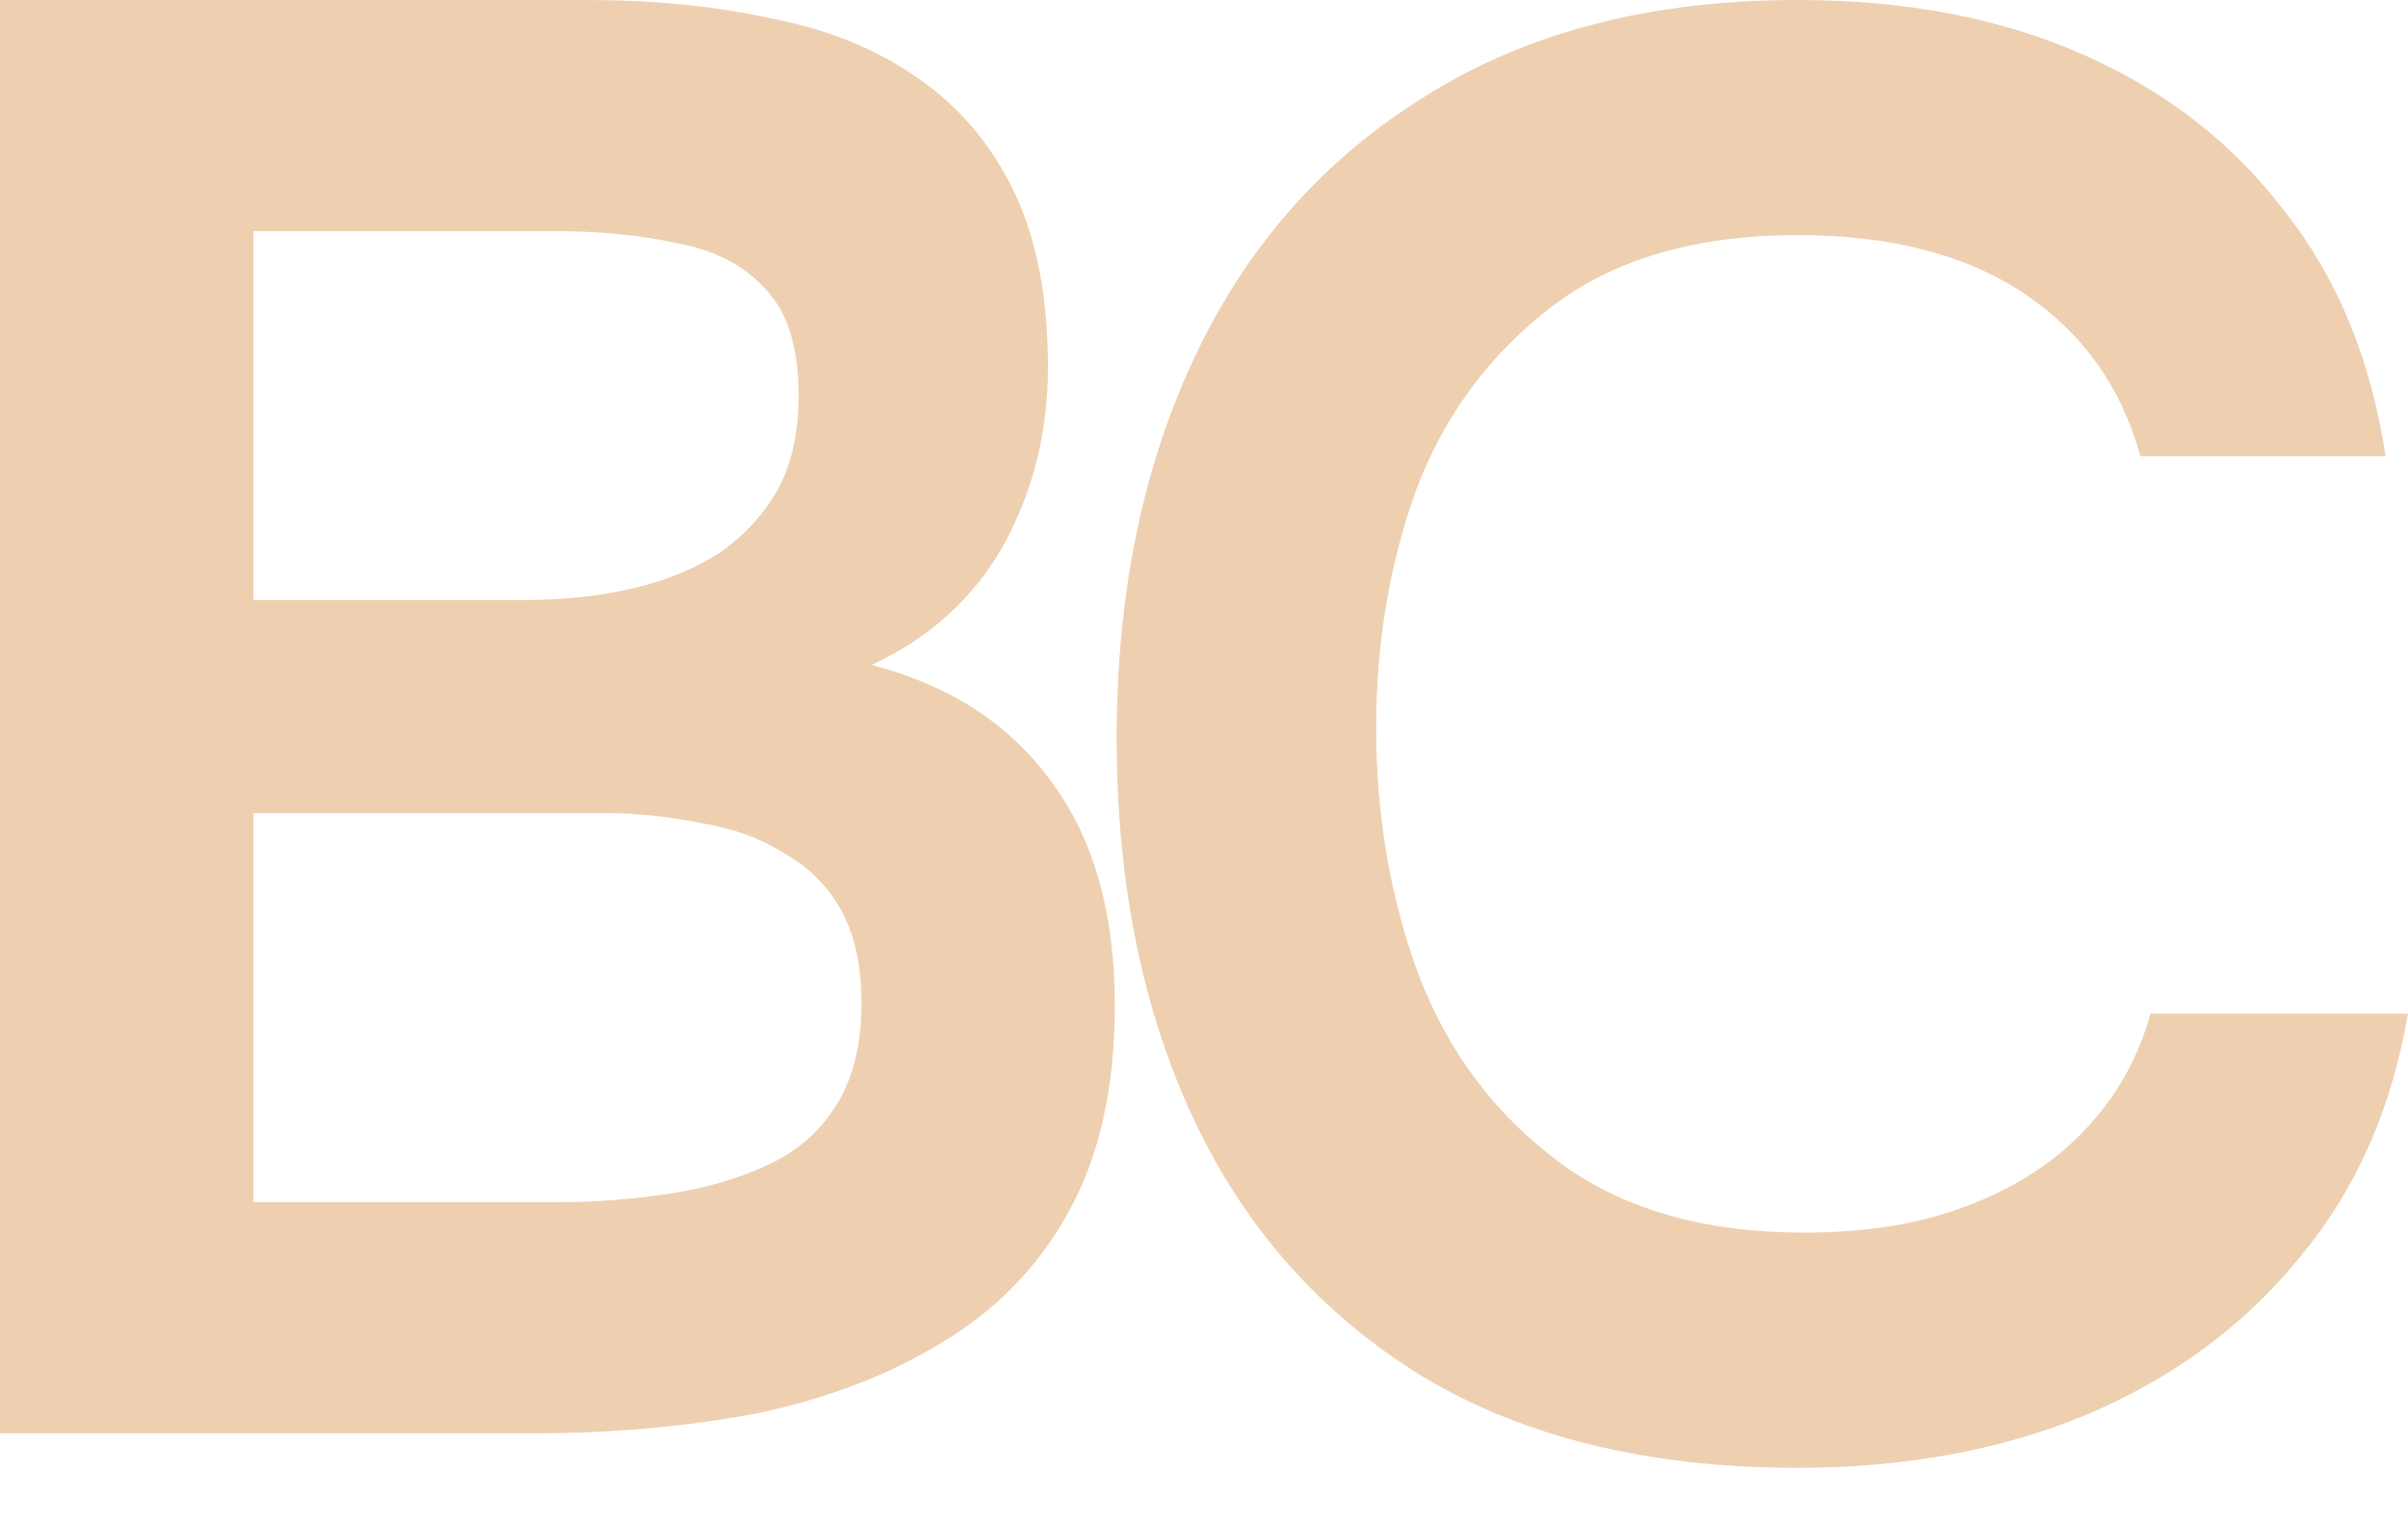
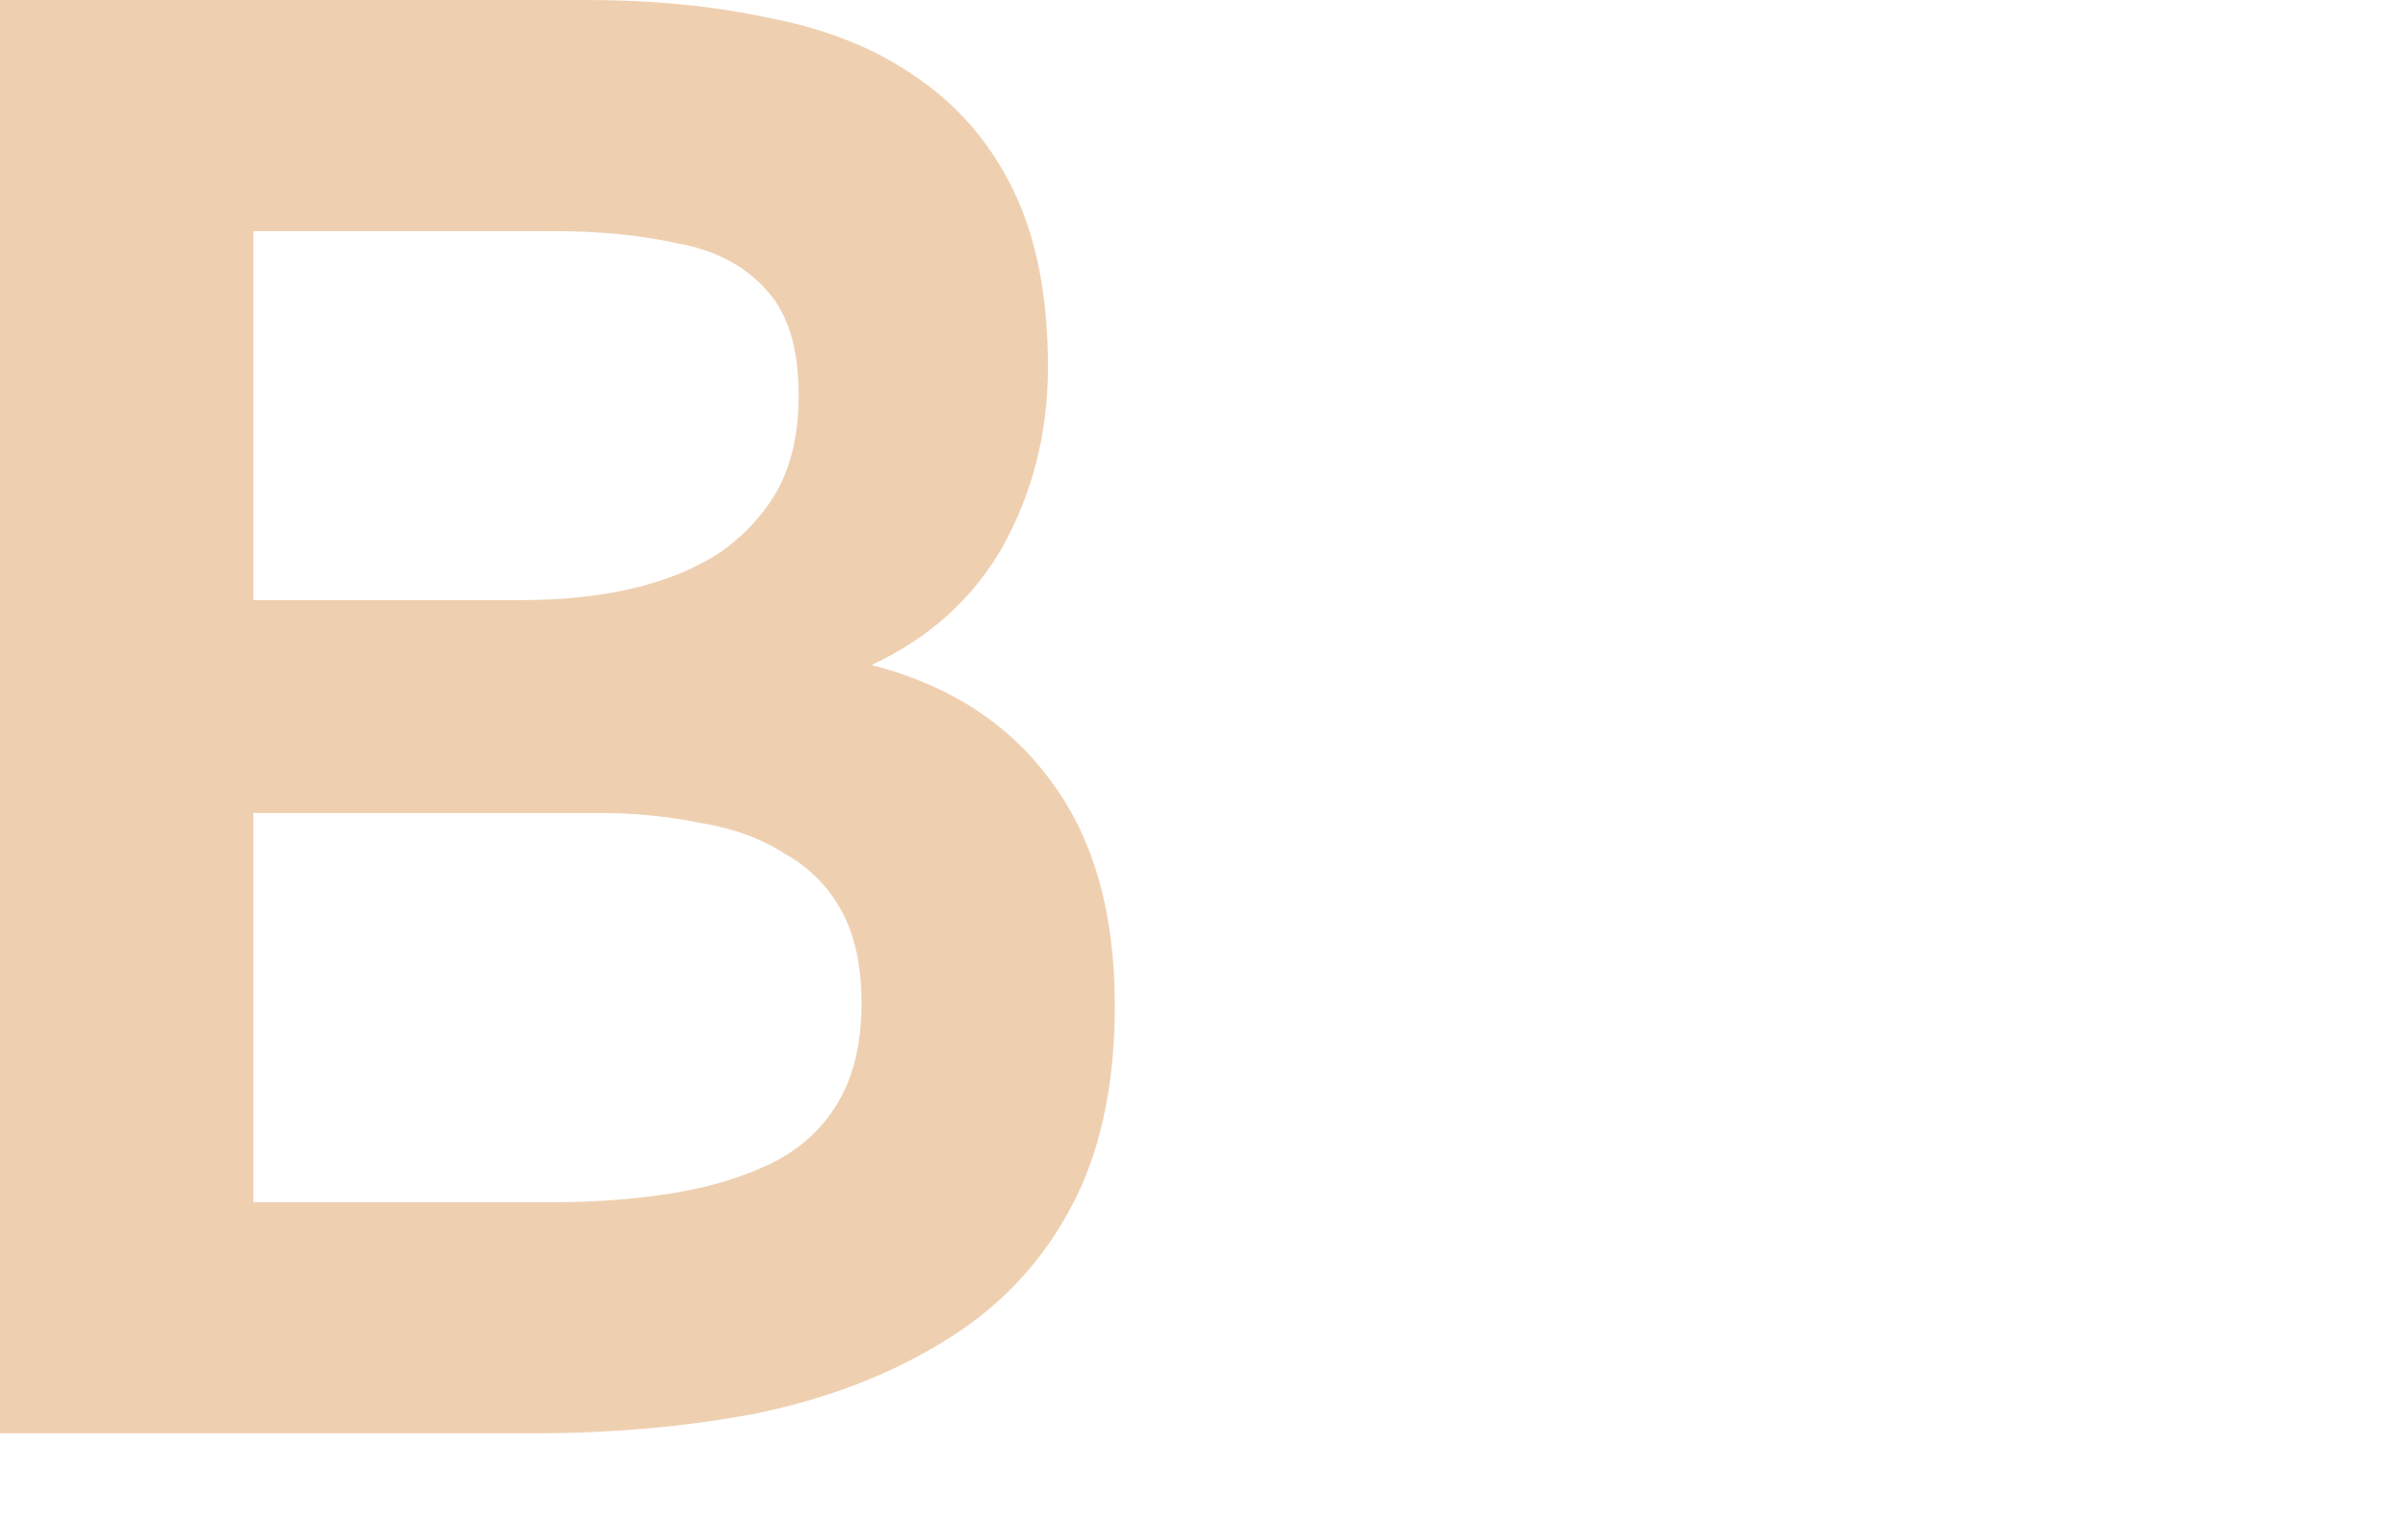
<svg xmlns="http://www.w3.org/2000/svg" width="30" height="19" viewBox="0 0 30 19" fill="none">
  <path d="M0 17.854V0H7.324C8.149 0 8.906 0.076 9.596 0.227C10.303 0.362 10.91 0.606 11.415 0.96C11.937 1.313 12.341 1.785 12.627 2.374C12.913 2.963 13.056 3.695 13.056 4.571C13.056 5.379 12.871 6.12 12.501 6.793C12.13 7.45 11.583 7.946 10.859 8.283C11.836 8.536 12.585 9.024 13.107 9.748C13.629 10.455 13.889 11.381 13.889 12.526C13.889 13.553 13.696 14.411 13.309 15.102C12.938 15.775 12.416 16.314 11.743 16.718C11.086 17.122 10.32 17.417 9.445 17.602C8.569 17.77 7.635 17.854 6.642 17.854H0ZM3.157 14.975H6.92C7.391 14.975 7.854 14.942 8.308 14.874C8.763 14.807 9.176 14.689 9.546 14.521C9.916 14.352 10.203 14.108 10.405 13.789C10.623 13.452 10.733 13.023 10.733 12.501C10.733 12.029 10.649 11.642 10.48 11.339C10.312 11.036 10.076 10.8 9.773 10.632C9.487 10.447 9.142 10.32 8.738 10.253C8.334 10.169 7.913 10.127 7.475 10.127H3.157V14.975ZM3.157 7.475H6.49C7.012 7.475 7.484 7.425 7.904 7.324C8.325 7.223 8.687 7.071 8.99 6.869C9.293 6.65 9.529 6.389 9.697 6.086C9.866 5.766 9.95 5.379 9.95 4.924C9.95 4.335 9.815 3.897 9.546 3.611C9.277 3.308 8.906 3.115 8.435 3.03C7.98 2.929 7.467 2.879 6.894 2.879H3.157V7.475Z" fill="#EED0B1" />
-   <path d="M22.397 18.284C20.545 18.284 18.988 17.905 17.725 17.147C16.463 16.373 15.511 15.304 14.872 13.94C14.232 12.576 13.912 10.994 13.912 9.192C13.912 7.391 14.24 5.8 14.897 4.419C15.554 3.039 16.513 1.961 17.776 1.187C19.039 0.396 20.579 0 22.397 0C23.744 0 24.931 0.227 25.958 0.682C26.985 1.136 27.819 1.785 28.458 2.626C29.115 3.451 29.536 4.47 29.721 5.682H26.665C26.43 4.823 25.95 4.15 25.226 3.662C24.502 3.174 23.559 2.929 22.397 2.929C21.135 2.929 20.116 3.224 19.342 3.813C18.567 4.403 18.003 5.16 17.65 6.086C17.313 7.012 17.145 8.005 17.145 9.066C17.145 10.16 17.321 11.187 17.675 12.147C18.045 13.107 18.626 13.881 19.417 14.47C20.209 15.06 21.227 15.354 22.473 15.354C23.248 15.354 23.921 15.245 24.493 15.026C25.083 14.807 25.571 14.496 25.958 14.092C26.362 13.671 26.64 13.182 26.791 12.627H29.999C29.797 13.822 29.342 14.841 28.635 15.682C27.945 16.524 27.061 17.172 25.983 17.627C24.923 18.065 23.727 18.284 22.397 18.284Z" fill="#EED0B1" />
</svg>